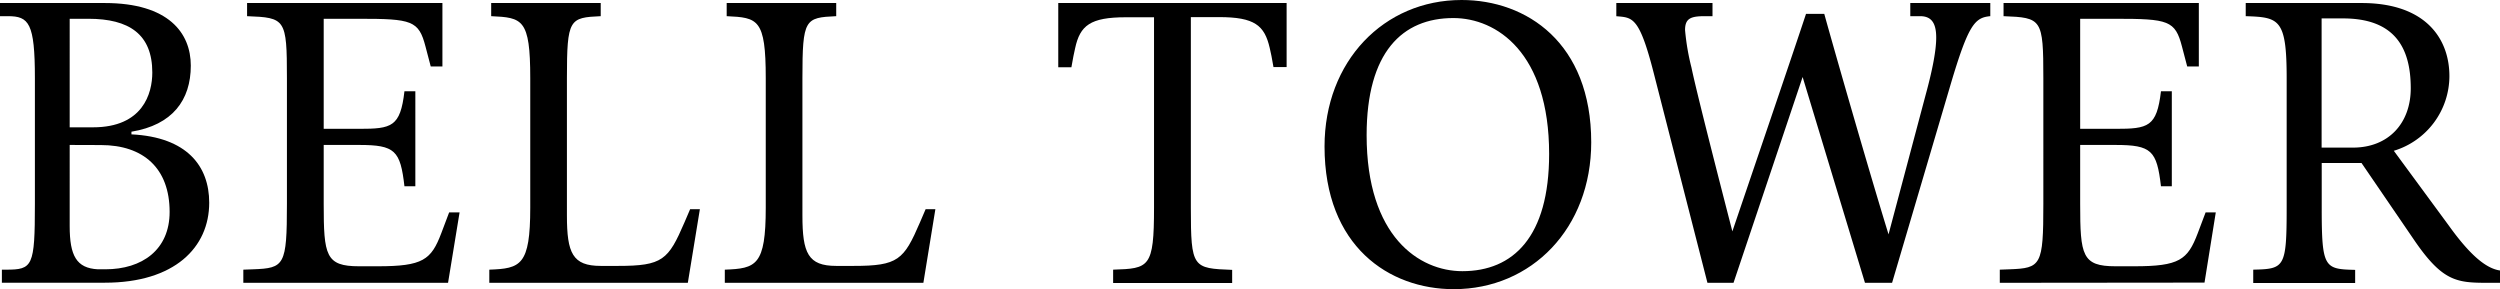
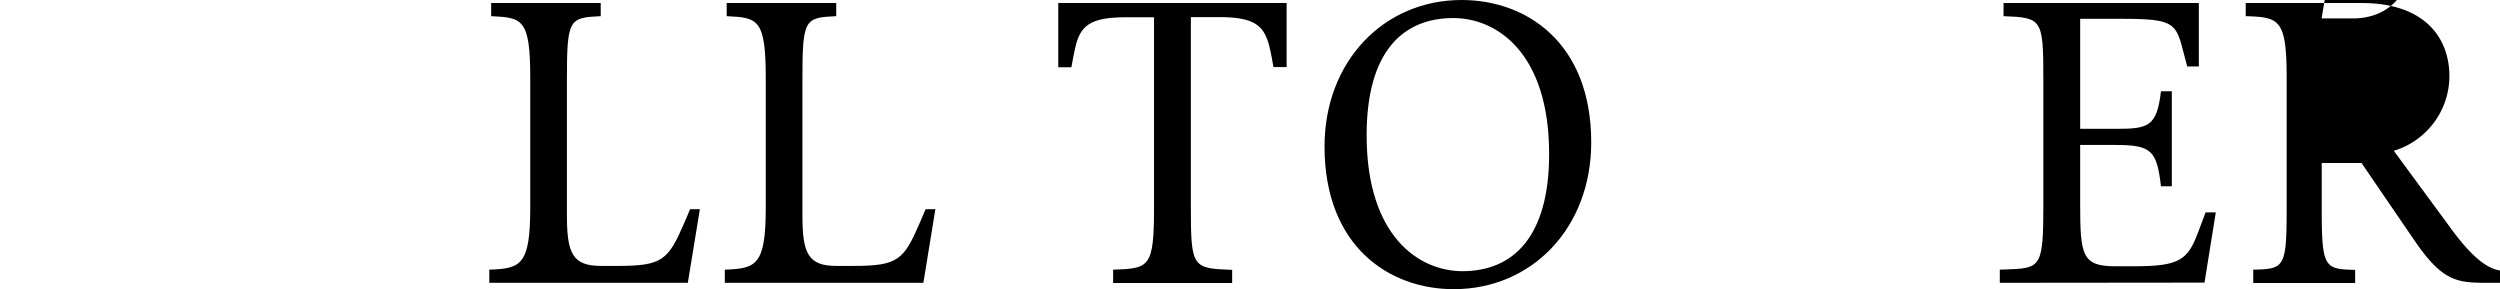
<svg xmlns="http://www.w3.org/2000/svg" id="レイヤー_1" data-name="レイヤー 1" viewBox="0 0 479.3 55.44">
  <title>名称未設定-1</title>
-   <path d="M4.61,60.84H5.4c5.11,0,5.54-.58,5.54-12.6V24.12c0-10.59-1.15-11.88-5.18-11.88H4.25V9.72H24.34c12.24,0,16.49,5.76,16.49,12,0,6.63-3.53,11.38-11.38,12.67v.51C40.11,35.42,44.36,41,44.36,48c0,8.57-6.63,15.34-20,15.34H4.61Zm13-48.1V33.55h4.47c9.57,0,11.37-6.48,11.37-10.51,0-7.35-4.46-10.3-12.24-10.3Zm0,24.19V52.49c0,5.69,1.3,8.06,5.4,8.28h1.44c7.06,0,12.32-3.75,12.32-11,0-8.35-5-12.82-13.18-12.82Z" transform="translate(-4.25 -9.14)" />
-   <path d="M50.9,63.36V60.84l1.88-.07c6-.22,6.48-.72,6.48-12.53V24.12c0-11.38-.29-11.6-7.64-11.88V9.72H89.07V21.88H86.83l-1-3.81c-1.3-5-2.6-5.33-12.75-5.33H66.31v21.1h6.77c6.27,0,7.92-.36,8.71-7.2h2.09V44.85H81.79C81,38,80,36.93,73.08,36.93H66.31V48.24c0,9.86.36,11.95,6.77,11.95h3.6c8.64,0,10.23-1.22,12.17-6.33l1.51-4h2L90.15,63.36Z" transform="translate(-4.25 -9.14)" />
  <path d="M98.06,63.36V60.84c6-.22,7.85-.79,7.85-11.88V24.12c0-11.38-1.51-11.6-7.49-11.88V9.72h21v2.52c-6,.28-6.48.5-6.48,11.88V50.47c0,7.2,1.08,9.65,6.48,9.65h3.31c8.57,0,9.65-1.15,12.75-8.35l1.08-2.52h1.87l-2.31,14.11Z" transform="translate(-4.25 -9.14)" />
  <path d="M143.21,63.36V60.84c6-.22,7.85-.79,7.85-11.88V24.12c0-11.38-1.52-11.6-7.49-11.88V9.72h21v2.52c-6,.28-6.48.5-6.48,11.88V50.47c0,7.2,1.08,9.65,6.48,9.65h3.32c8.56,0,9.64-1.15,12.74-8.35l1.08-2.52h1.87l-2.3,14.11Z" transform="translate(-4.25 -9.14)" />
  <path d="M248.4,22c-.29-1.73-.5-2.74-.72-3.67-1-4.32-2.88-5.91-9.72-5.91h-5.4V49c0,11.52.36,11.59,7.92,11.88v2.52H217.66V60.84c6.91-.22,7.84-.36,7.84-11.88V12.45h-5.4c-6.84,0-8.78,1.59-9.72,5.91-.21.93-.43,1.94-.72,3.67h-2.52V9.72h43.78V22Z" transform="translate(-4.25 -9.14)" />
  <path d="M258.19,37.22c0-16.34,11.38-28.08,26.28-28.08,12.46,0,24.85,8.21,24.85,27.29,0,16.42-11.38,28.15-26.36,28.15C270.58,64.58,258.19,56.38,258.19,37.22Zm43.06,1.44c0-19.44-10.08-26.06-18.36-26.06-9.79,0-16.63,6.55-16.63,22.46,0,19.44,10.08,26.07,18.36,26.07C294.34,61.13,301.25,54.58,301.25,38.66Z" transform="translate(-4.25 -9.14)" />
-   <path d="M361.8,63.36,349.85,23.9,336.6,63.36h-5L321.33,23.25c-2.8-11-4.1-10.73-7.2-11V9.72h18.44v2.52h-1.44c-2.74,0-3.82.43-3.82,2.66a44.74,44.74,0,0,0,1.23,7.2c1,4.83,5.54,22.47,7.84,31.4,3.32-9.8,11.31-33.2,14.12-41.7H354c1.37,5,8.28,29.17,12.32,42.27l7.05-26.5c1.44-5.25,2.09-8.85,2.09-11.23,0-3-1.08-4.1-3.1-4.1h-1.87V9.72h15.34v2.52c-2.95.28-4.18,1.51-7.63,13.17L367,63.36Z" transform="translate(-4.25 -9.14)" />
  <path d="M387.65,63.36V60.84l1.87-.07c6.05-.22,6.48-.72,6.48-12.53V24.12c0-11.38-.29-11.6-7.63-11.88V9.72h37.44V21.88h-2.23l-1-3.81c-1.3-5-2.59-5.33-12.75-5.33h-6.77v21.1h6.77c6.27,0,7.92-.36,8.72-7.2h2.08V44.85h-2.08c-.8-6.84-1.8-7.92-8.72-7.92h-6.77V48.24c0,9.86.36,11.95,6.77,11.95h3.6c8.64,0,10.23-1.22,12.17-6.33l1.51-4h1.95l-2.16,13.46Z" transform="translate(-4.25 -9.14)" />
-   <path d="M483.55,63.36H481.1c-5.9,0-8.64-.29-14.11-8.35L457,40.39h-7.63V49c0,11.52.5,11.74,6.41,11.88v2.52H436.24V60.84c6-.14,6.41-.36,6.41-11.88V24.12c0-11.38-1.44-11.67-7.85-11.88V9.72H457c12.46,0,16.85,7,16.85,14a15,15,0,0,1-10.66,14.33l10.59,14.4C478,58.32,481,60.62,483.55,61Zm-34.2-50.69V37.44h6c6.84,0,11.09-4.68,11.09-11.38,0-8.06-3.32-13.39-13-13.39Z" transform="translate(-4.25 -9.14)" />
+   <path d="M483.55,63.36H481.1c-5.9,0-8.64-.29-14.11-8.35L457,40.39h-7.63V49c0,11.52.5,11.74,6.41,11.88v2.52H436.24V60.84c6-.14,6.41-.36,6.41-11.88V24.12c0-11.38-1.44-11.67-7.85-11.88V9.72H457c12.46,0,16.85,7,16.85,14a15,15,0,0,1-10.66,14.33l10.59,14.4C478,58.32,481,60.62,483.55,61Zm-34.2-50.69h6c6.84,0,11.09-4.68,11.09-11.38,0-8.06-3.32-13.39-13-13.39Z" transform="translate(-4.25 -9.14)" />
</svg>